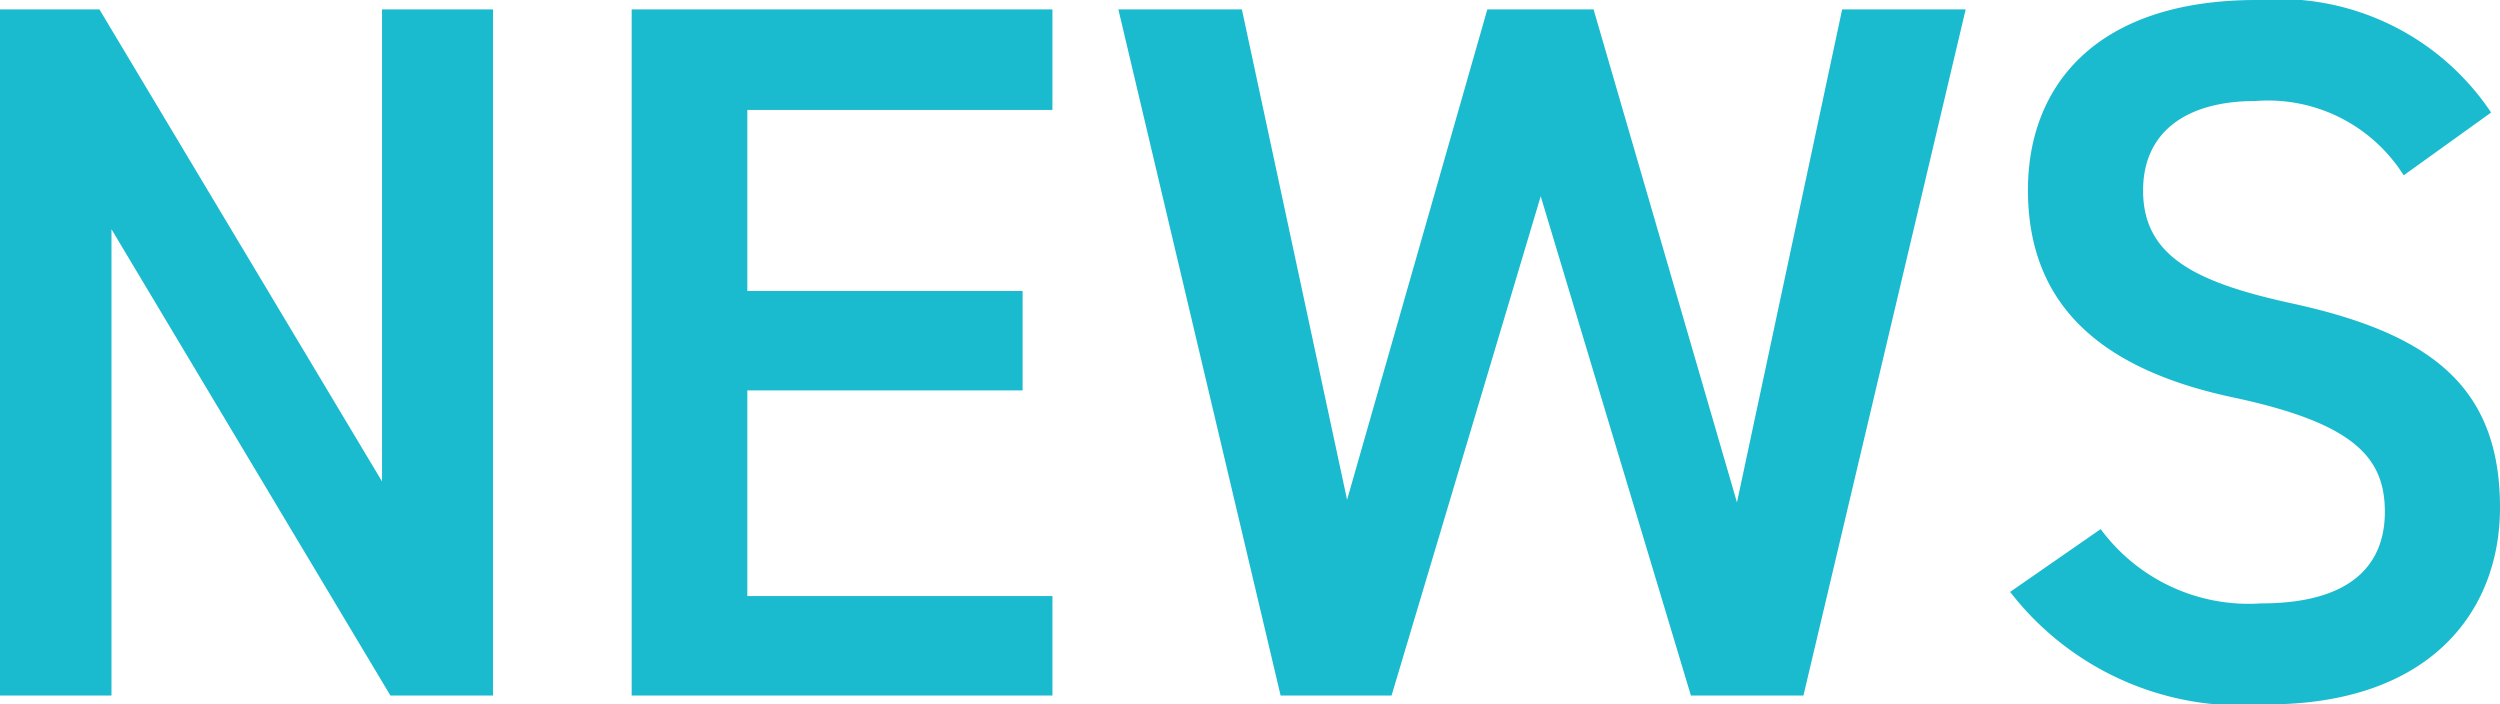
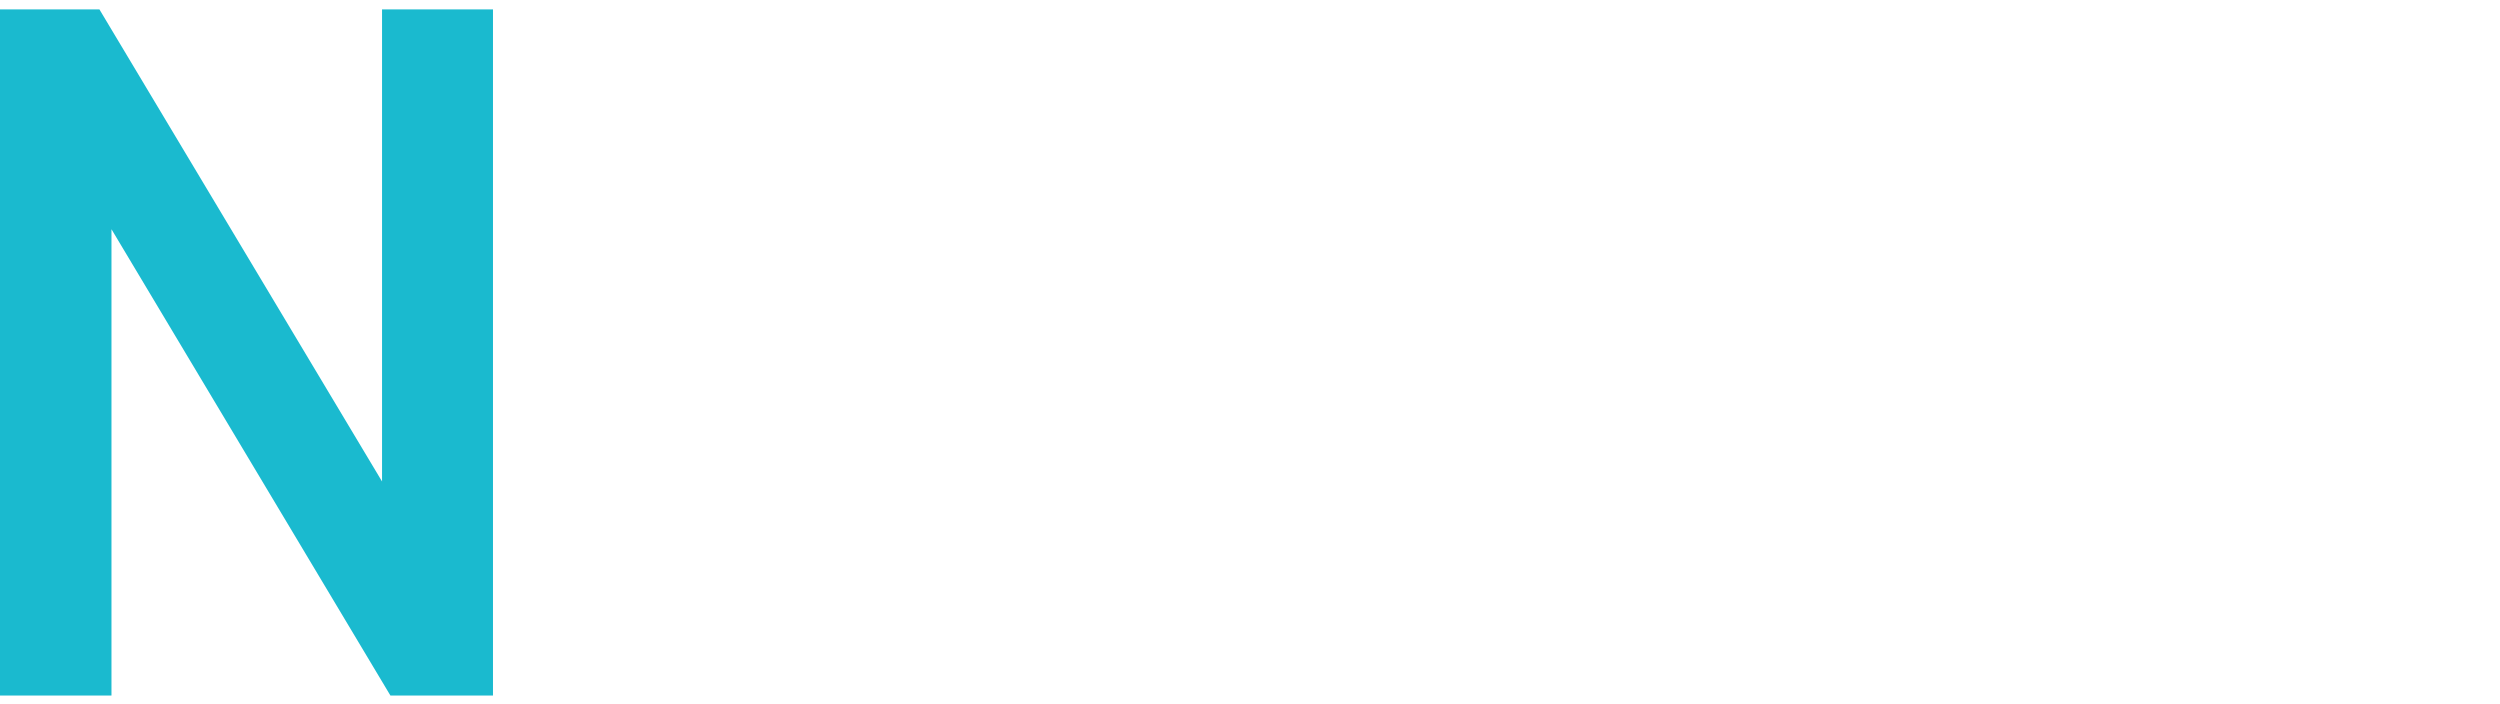
<svg xmlns="http://www.w3.org/2000/svg" id="news" width="47.77" height="13.46" viewBox="0 0 47.77 13.46">
  <path id="Path_2290" data-name="Path 2290" d="M9.42.17V13.28H7.46L2.13,4.37v8.91H0V.17H1.9L7.3,9.19V.17H9.43Z" transform="translate(0 0.01)" fill="#1abacf" />
-   <path id="Path_2291" data-name="Path 2291" d="M20.11.17V2.09H14.28V5.55h5.26v1.9H14.28v3.93h5.83v1.9H12.07V.17Z" transform="translate(0 0.01)" fill="#1abacf" />
-   <path id="Path_2292" data-name="Path 2292" d="M26.6,13.28H24.47L21.37.17h2.36l2.01,9.37L28.42.17h2.03l2.74,9.42L35.2.17h2.36l-3.1,13.11H32.31L29.44,3.74l-2.85,9.54Z" transform="translate(0 0.01)" fill="#1abacf" />
-   <path id="Path_2293" data-name="Path 2293" d="M45.93,3.34A3.065,3.065,0,0,0,43.1,1.92c-1.35,0-2.15.61-2.15,1.71,0,1.25.99,1.75,2.81,2.15,2.64.57,4.01,1.56,4.01,3.91,0,1.96-1.31,3.76-4.46,3.76a5.586,5.586,0,0,1-4.9-2.15l1.73-1.2a3.513,3.513,0,0,0,3.06,1.42c1.8,0,2.37-.8,2.37-1.75,0-1.04-.59-1.69-2.87-2.18-2.53-.53-3.95-1.75-3.95-3.97,0-1.98,1.29-3.63,4.37-3.63A4.873,4.873,0,0,1,47.6,2.14l-1.67,1.2Z" transform="translate(0 0.01)" fill="#1abacf" />
</svg>